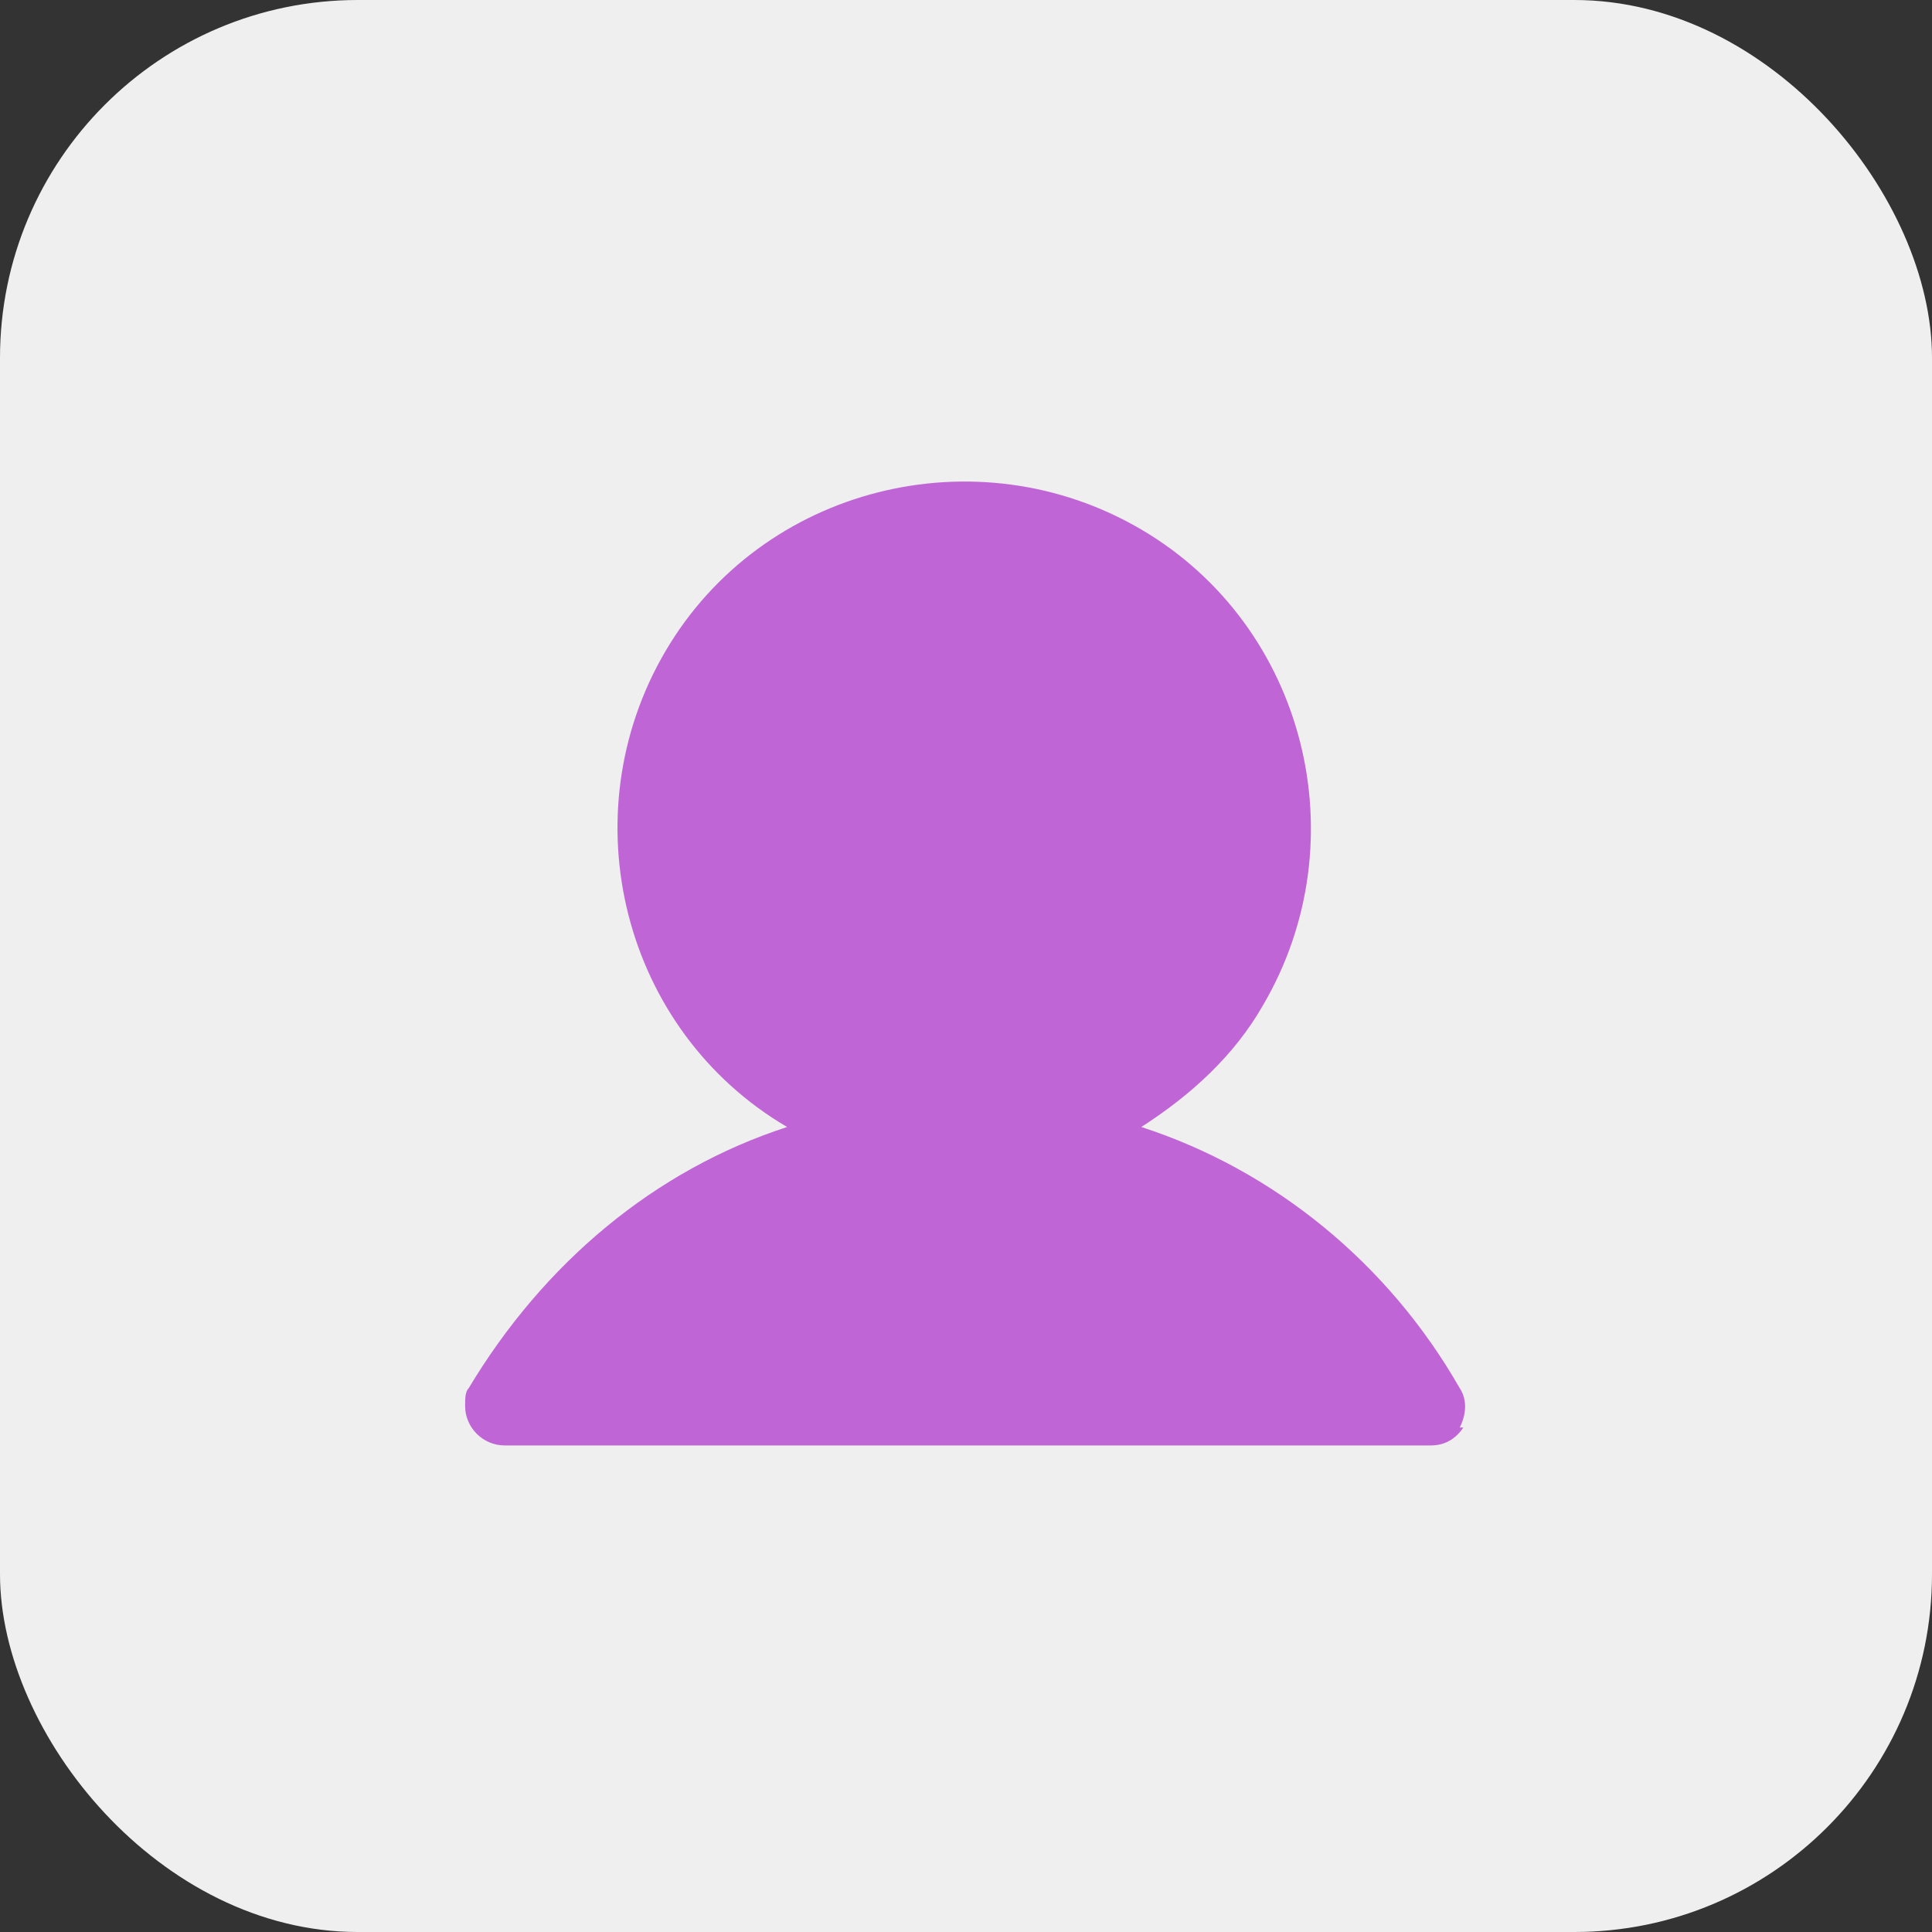
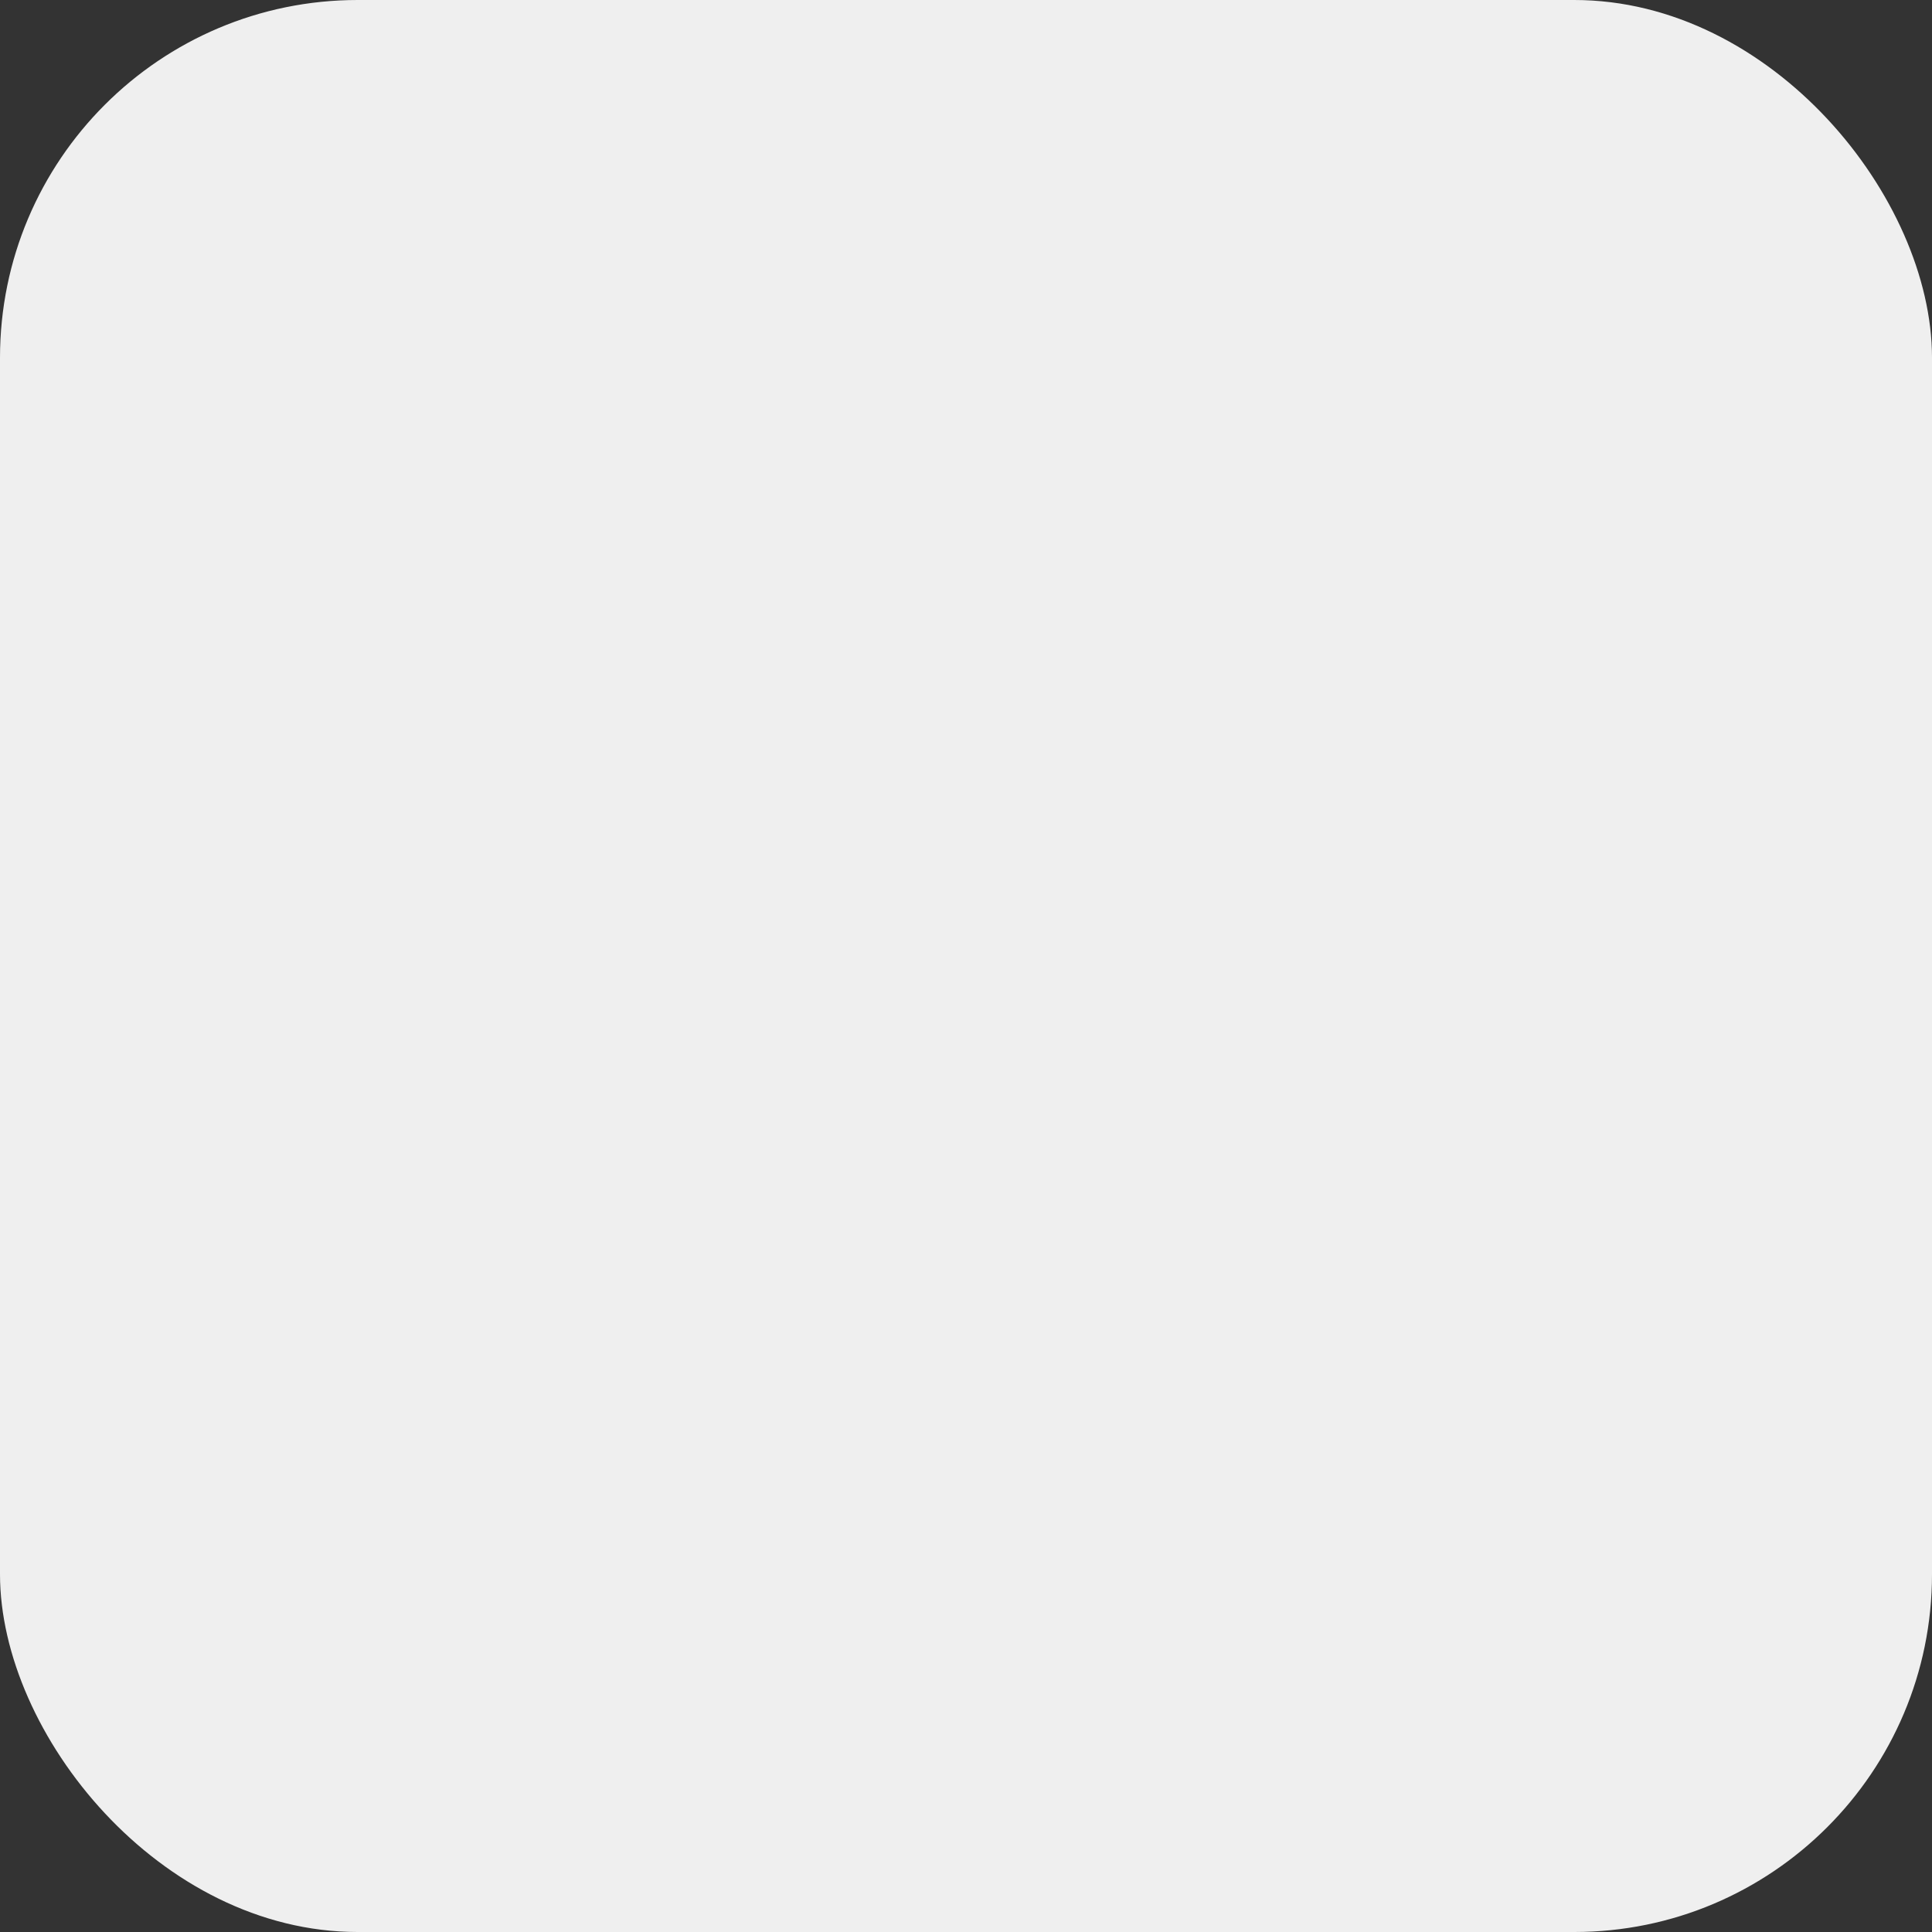
<svg xmlns="http://www.w3.org/2000/svg" viewBox="0 0 54 54">
  <rect x="0" y="0" width="54" height="54" fill="#333333" stroke="none" />
  <rect width="54" height="54" rx="10" ry="10" style="fill:#efefef" />
-   <path d="M40.9 39.9c-.2.3-.5.5-.9.5H14.1c-.6 0-1.1-.5-1.1-1.1 0-.2 0-.4.1-.5 2.1-3.5 5.2-6.1 8.9-7.3-4.6-2.7-6.1-8.7-3.4-13.3s8.7-6.1 13.3-3.4 6.1 8.7 3.4 13.3c-.8 1.4-2 2.5-3.4 3.4 3.7 1.2 6.9 3.8 8.9 7.3.2.3.2.7 0 1.1Z" style="fill:#c065d5" />
</svg>